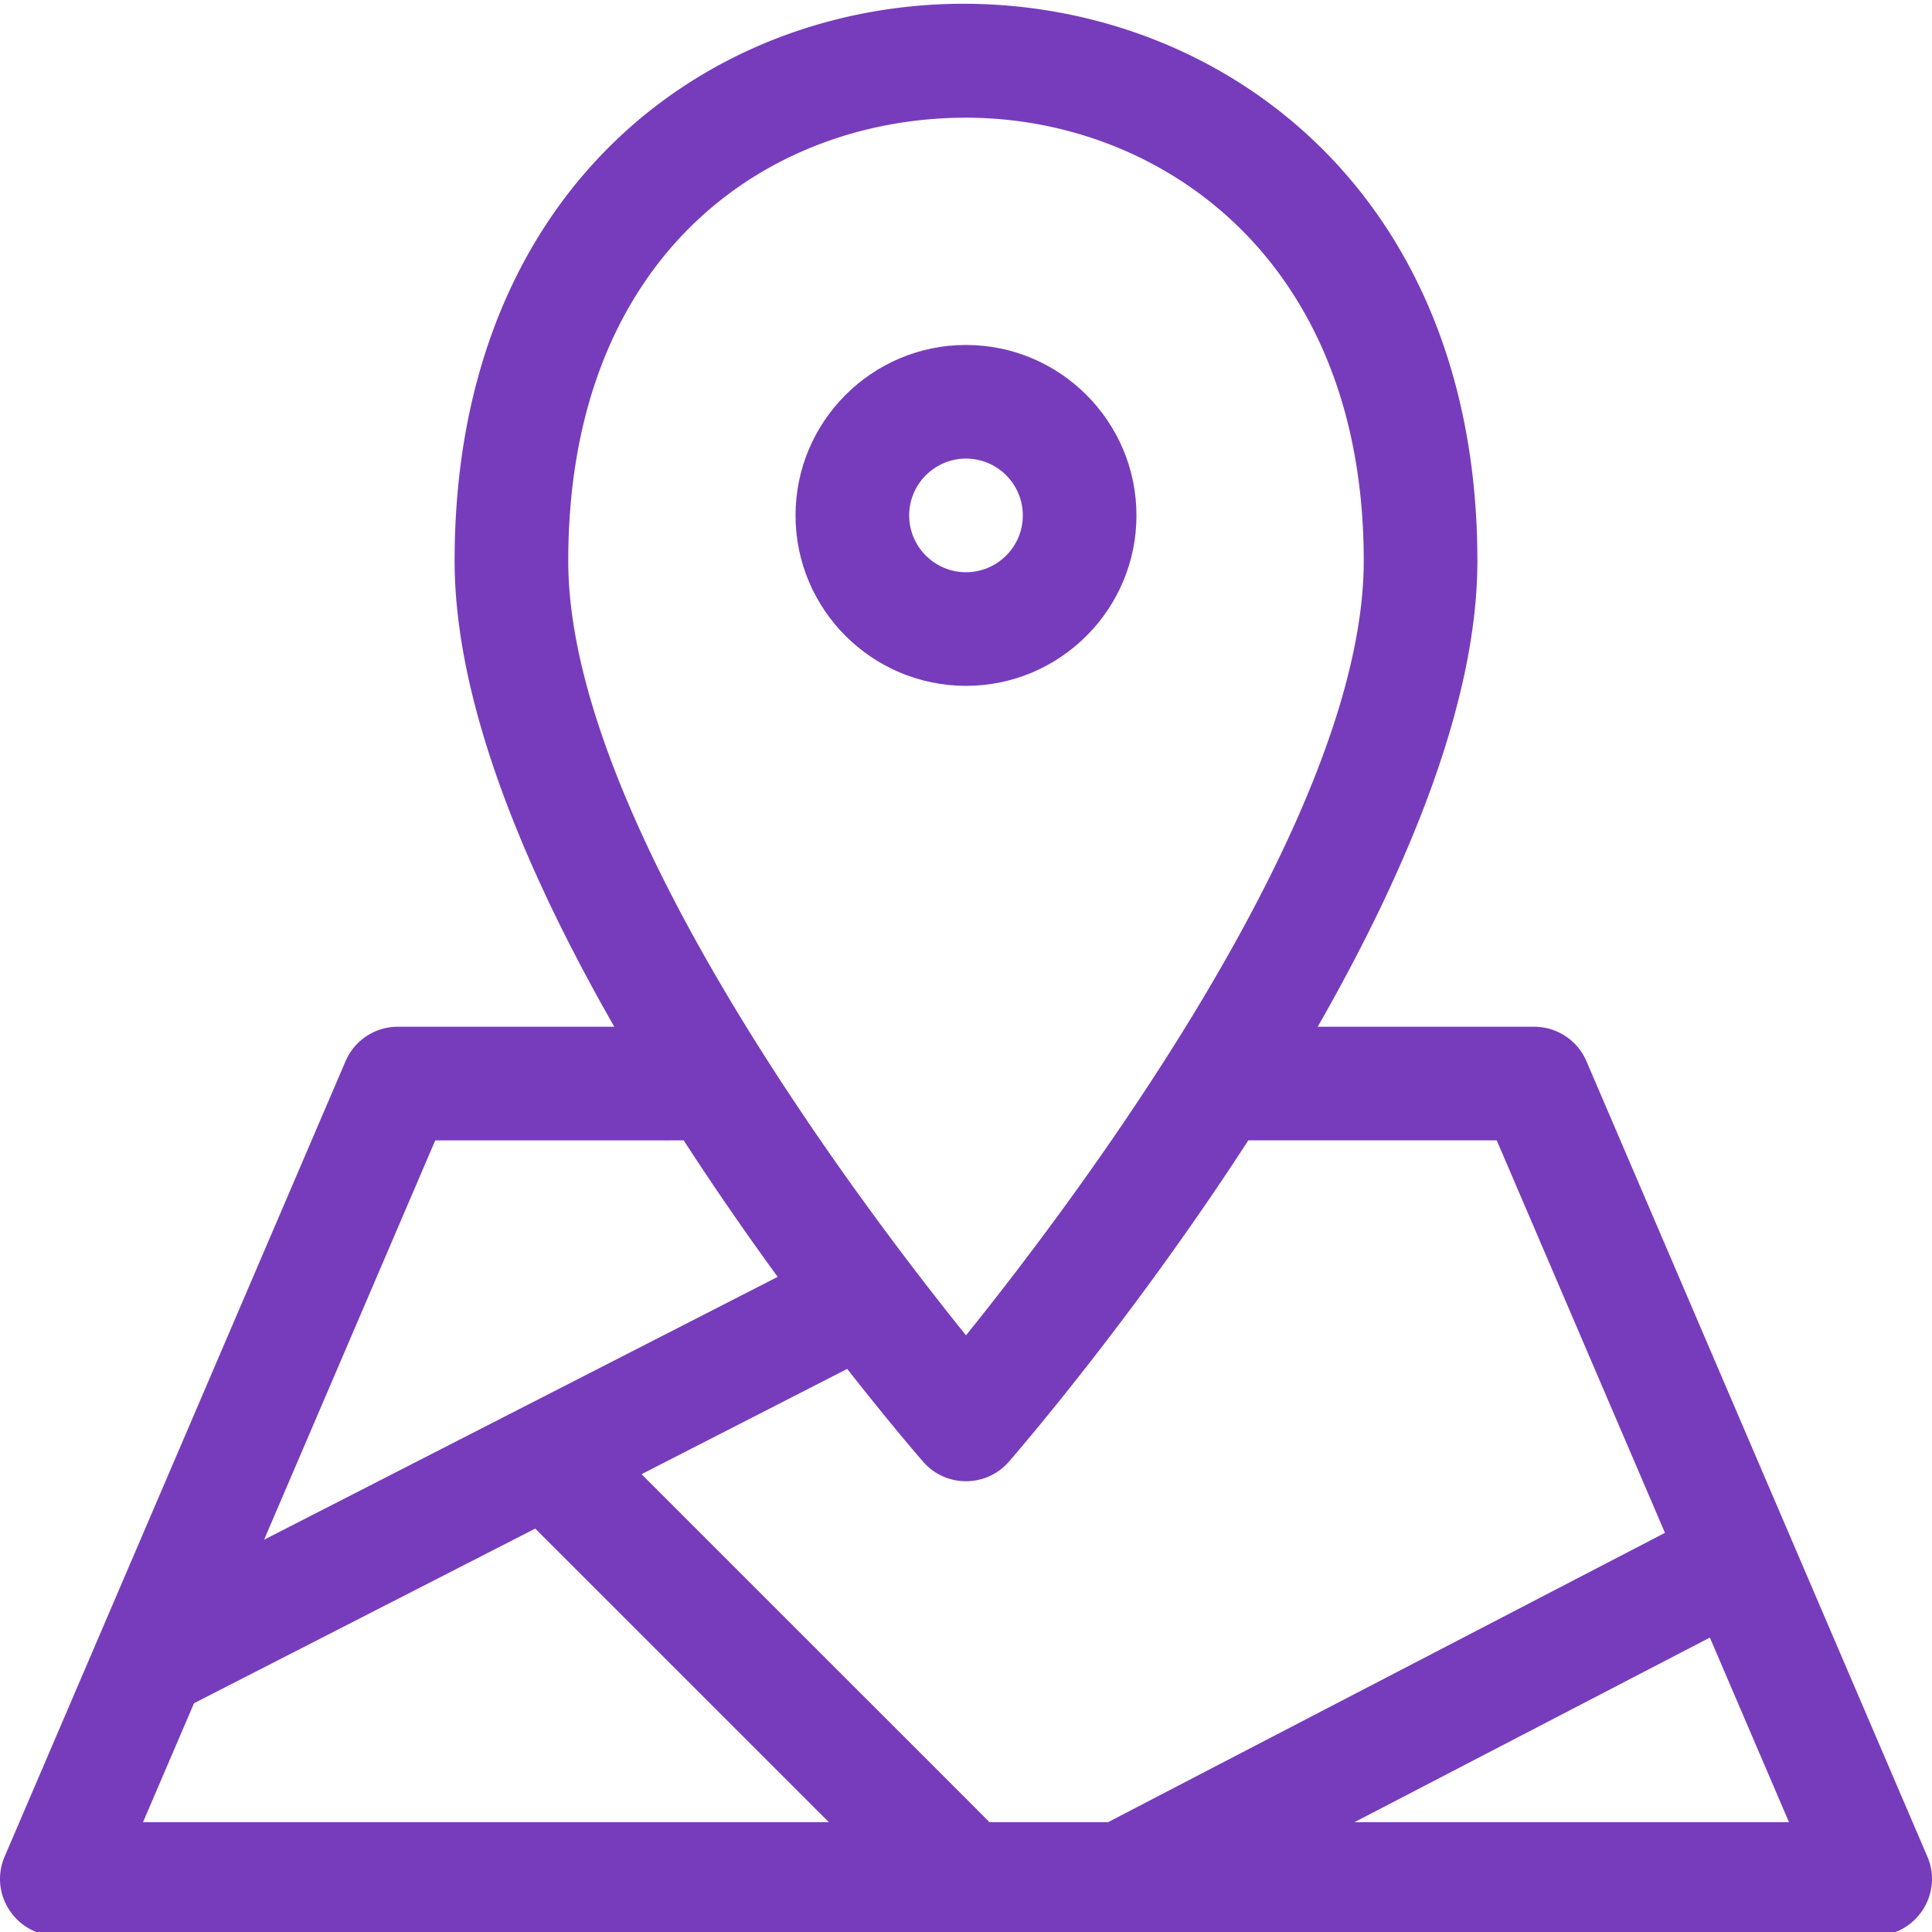
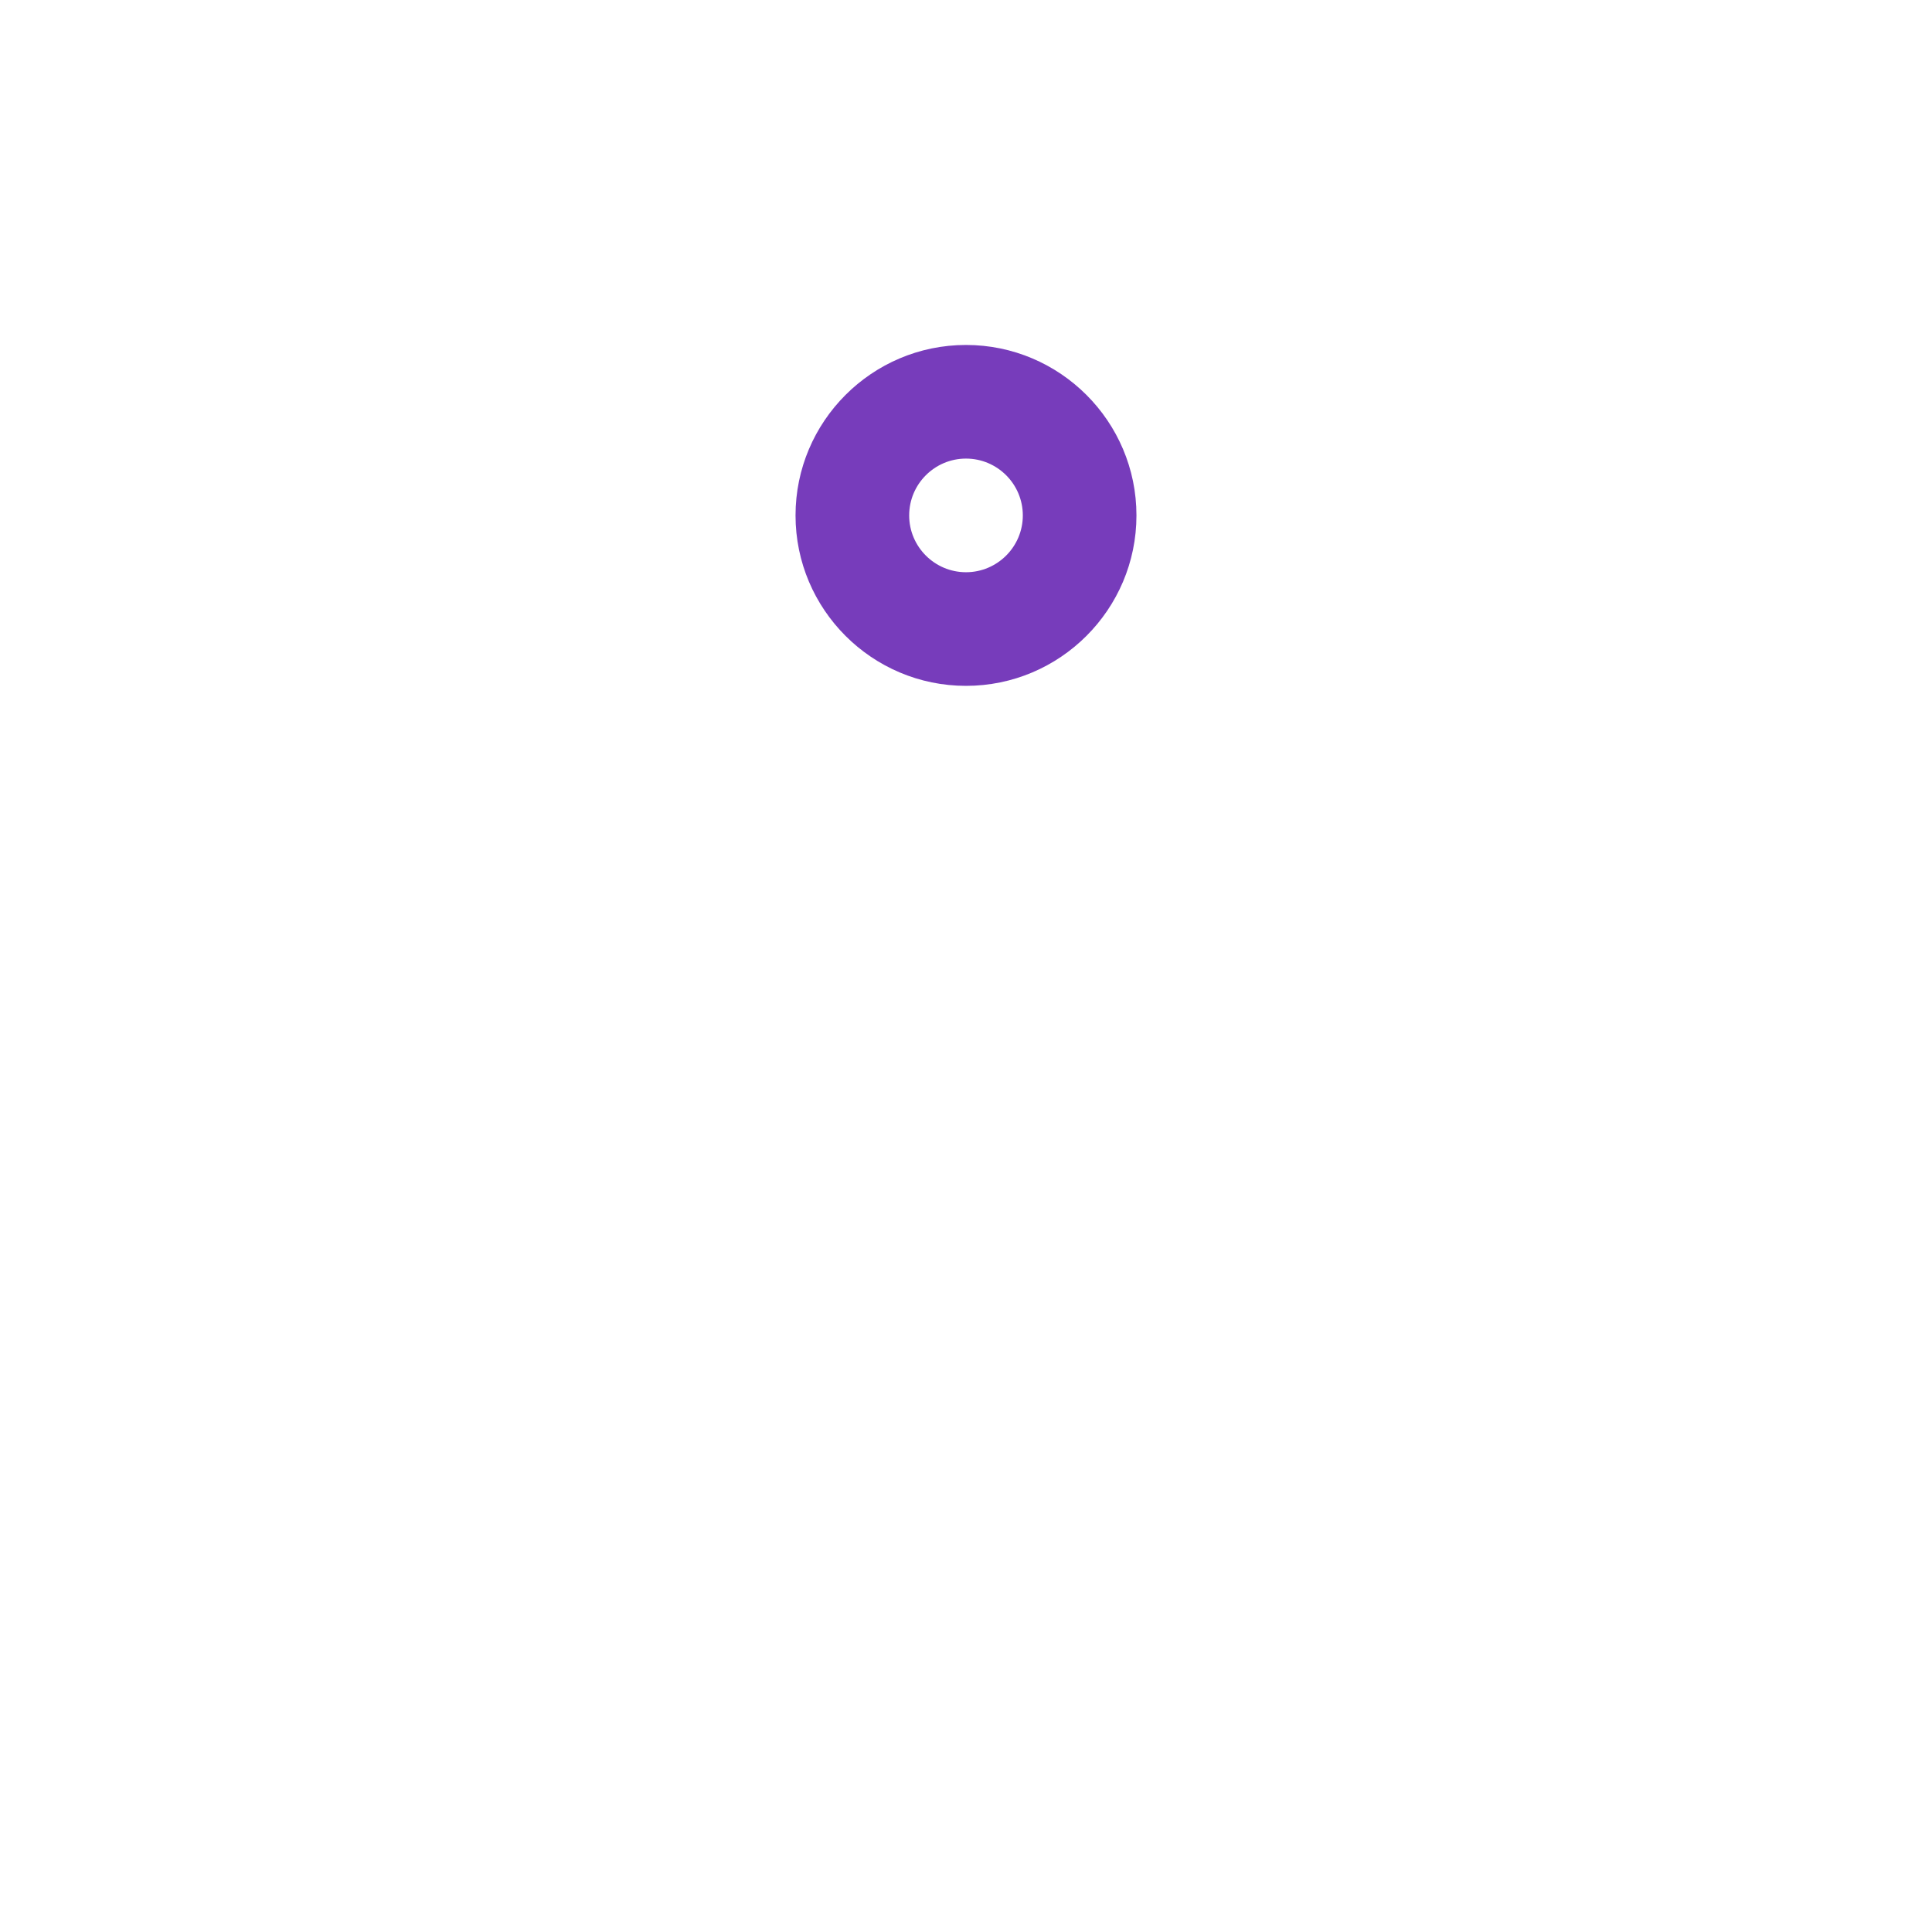
<svg xmlns="http://www.w3.org/2000/svg" version="1.1" width="512" height="512" x="0" y="0" viewBox="0 0 512 511" style="enable-background:new 0 0 512 512" xml:space="preserve" class="">
  <g>
-     <path d="m510.77 491.512-90.348-210.79a15.065 15.065 0 0 0-13.84-9.124h-57.379c23.223-40.57 42.32-85.473 42.32-123.465 0-195.649-271.046-198.035-271.046 0 0 37.992 19.097 82.894 42.32 123.465h-57.379a15.057 15.057 0 0 0-13.84 9.125L1.23 491.512c-4.25 9.914 3.032 20.988 13.84 20.988h481.86c10.785 0 18.097-11.05 13.84-20.988zM396.648 301.71l44.582 104.008c-1.394.726-146.496 76.074-147.535 76.668h-31.52c-.796-.89 5.977 5.918-92.163-92.211l54.511-27.899c11.114 14.184 18.899 23.196 20.114 24.594 6 6.906 16.73 6.895 22.722 0 2.52-2.898 33.215-38.465 63.453-85.16zM256 30.69c50.766 0 105.406 36.754 105.406 117.442 0 67.844-76.05 168.808-105.406 205.246-29.355-36.441-105.406-137.402-105.406-205.246C150.594 67.008 203.53 30.69 256 30.69zm-140.652 271.02c72.945 0 64.656.012 65.824-.023 8.48 13.097 16.996 25.32 24.918 36.195L69.988 407.539zM51.414 450.875l90.43-46.281 77.804 77.793H37.906zm307.547 31.512 94.168-48.914 20.965 48.914zm0 0" fill="#773cbb" opacity="1" data-original="#000000" class="" />
    <path d="M301.172 136.09c0-24.906-20.266-45.172-45.172-45.172-24.91 0-45.176 20.266-45.176 45.172S231.09 181.258 256 181.258c24.906 0 45.172-20.262 45.172-45.168zm-60.23 0c0-8.305 6.753-15.059 15.058-15.059 8.3 0 15.059 6.754 15.059 15.059 0 8.3-6.758 15.055-15.059 15.055-8.305 0-15.059-6.754-15.059-15.055zm0 0" fill="#773cbb" opacity="1" data-original="#000000" class="" />
  </g>
</svg>